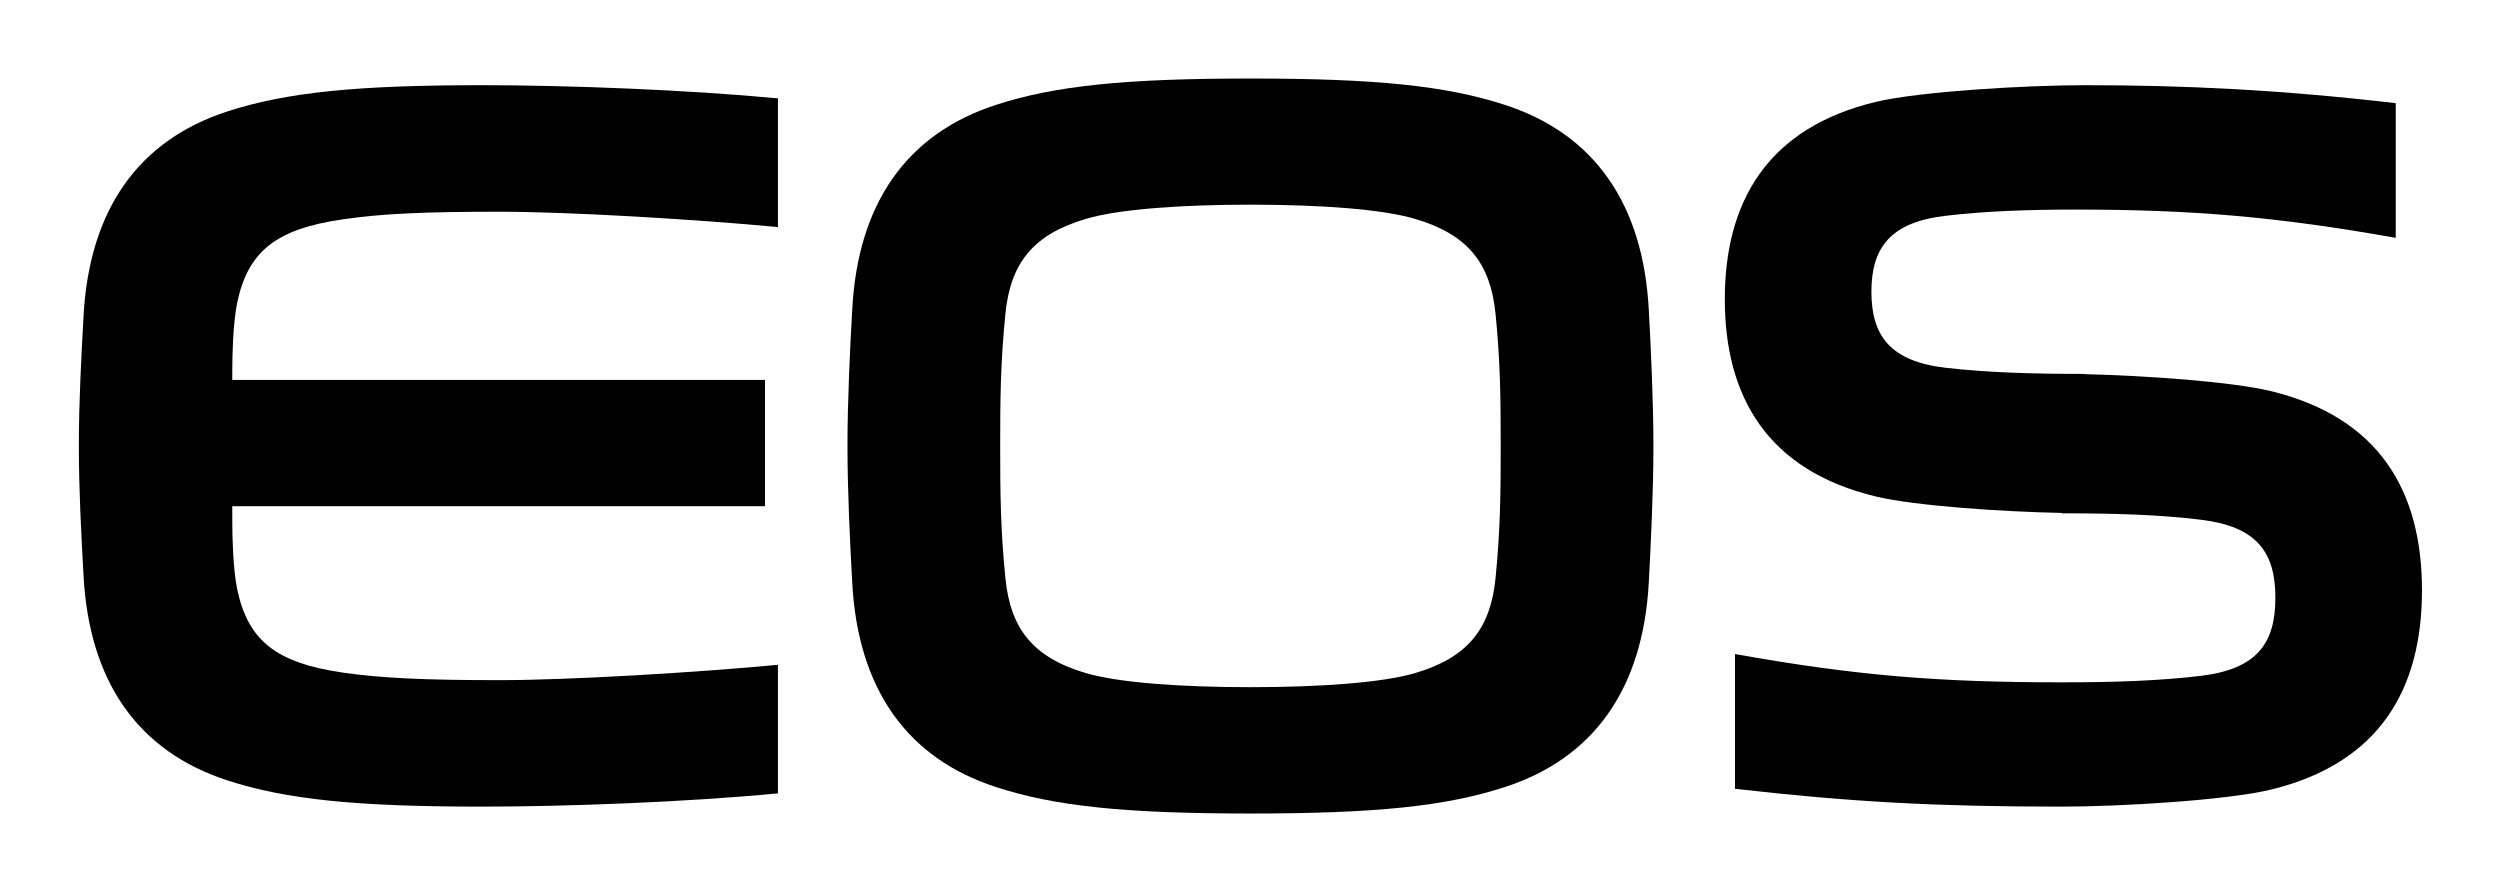
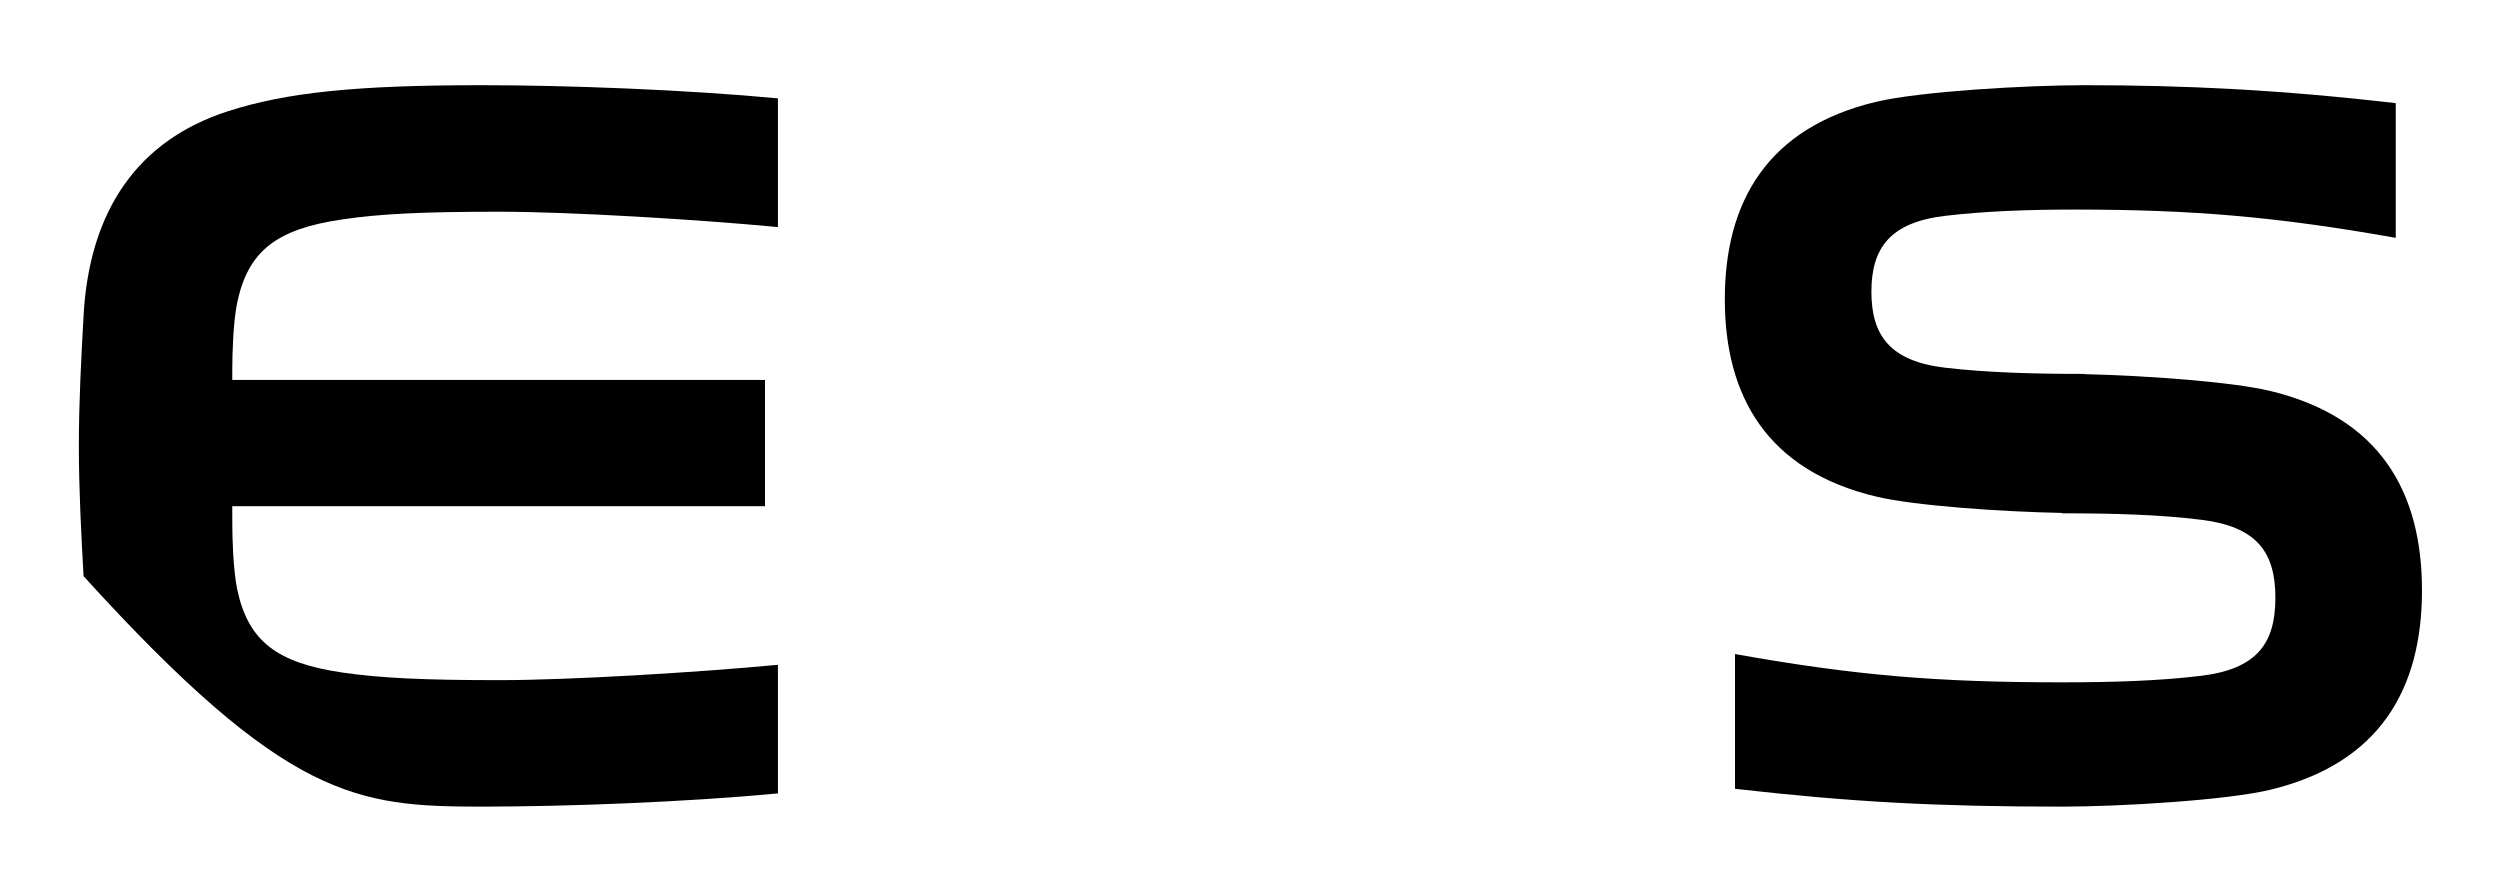
<svg xmlns="http://www.w3.org/2000/svg" version="1.0" width="1133.858" height="404.291" id="svg2">
  <defs id="defs4" />
  <g transform="translate(882.084,427.176)" id="layer1">
    <g transform="matrix(1.846,0,0,1.846,397.725,321.443)" id="g3163">
-       <path d="M -636.209,-315.311 C -636.209,-317.877 -636.068,-326.028 -635.004,-331.207 C -632.297,-344.052 -625.132,-349.293 -609.204,-351.624 C -599.755,-353.033 -589.131,-353.518 -570.513,-353.518 C -553.256,-353.518 -521.84,-351.609 -502.158,-349.747 L -502.158,-381.367 C -524.578,-383.494 -553.991,-384.605 -574.925,-384.605 C -605.7,-384.605 -622.879,-382.853 -637.335,-378.191 C -659.38,-371.056 -671.333,-353.909 -672.757,-327.968 C -673.304,-318.002 -673.914,-306.972 -673.914,-295.989 C -673.914,-284.974 -673.304,-273.913 -672.757,-263.978 C -671.333,-238.053 -659.38,-220.906 -637.335,-213.771 C -622.879,-209.093 -605.7,-207.357 -574.925,-207.357 C -553.991,-207.357 -524.578,-208.468 -502.158,-210.611 L -502.158,-242.199 C -521.84,-240.338 -553.256,-238.429 -570.513,-238.429 C -589.131,-238.429 -599.755,-238.929 -609.204,-240.306 C -625.132,-242.653 -632.297,-247.894 -635.004,-260.724 C -636.068,-265.918 -636.209,-274.054 -636.209,-276.62 L -636.224,-281.172 L -505.334,-281.172 L -505.334,-312.198 L -636.224,-312.198 L -636.209,-315.311" id="path2500" style="fill:#000000;fill-opacity:1;fill-rule:nonzero;stroke:none" />
+       <path d="M -636.209,-315.311 C -636.209,-317.877 -636.068,-326.028 -635.004,-331.207 C -632.297,-344.052 -625.132,-349.293 -609.204,-351.624 C -599.755,-353.033 -589.131,-353.518 -570.513,-353.518 C -553.256,-353.518 -521.84,-351.609 -502.158,-349.747 L -502.158,-381.367 C -524.578,-383.494 -553.991,-384.605 -574.925,-384.605 C -605.7,-384.605 -622.879,-382.853 -637.335,-378.191 C -659.38,-371.056 -671.333,-353.909 -672.757,-327.968 C -673.304,-318.002 -673.914,-306.972 -673.914,-295.989 C -673.914,-284.974 -673.304,-273.913 -672.757,-263.978 C -622.879,-209.093 -605.7,-207.357 -574.925,-207.357 C -553.991,-207.357 -524.578,-208.468 -502.158,-210.611 L -502.158,-242.199 C -521.84,-240.338 -553.256,-238.429 -570.513,-238.429 C -589.131,-238.429 -599.755,-238.929 -609.204,-240.306 C -625.132,-242.653 -632.297,-247.894 -635.004,-260.724 C -636.068,-265.918 -636.209,-274.054 -636.209,-276.62 L -636.224,-281.172 L -505.334,-281.172 L -505.334,-312.198 L -636.224,-312.198 L -636.209,-315.311" id="path2500" style="fill:#000000;fill-opacity:1;fill-rule:nonzero;stroke:none" />
      <path d="M -232.267,-380.536 C -221.456,-383.086 -195.5,-384.604 -181.012,-384.604 C -156.48,-384.604 -133.215,-383.493 -104.678,-380.192 L -104.678,-347.101 C -133.731,-352.264 -154.524,-354.048 -183.531,-354.048 C -195.234,-354.048 -205.732,-353.641 -215.323,-352.515 C -228.919,-350.919 -233.503,-344.598 -233.503,-333.865 C -233.503,-323.101 -228.919,-316.78 -215.323,-315.184 C -205.044,-313.995 -193.763,-313.667 -181.012,-313.667 L -181.012,-313.604 C -166.18,-313.26 -144.965,-311.758 -135.484,-309.474 C -108.511,-302.965 -98.232,-284.629 -98.232,-260.503 C -98.232,-236.362 -108.511,-218.025 -135.484,-211.501 C -146.279,-208.92 -172.251,-207.355 -186.723,-207.355 C -217.341,-207.355 -238.306,-208.466 -267.016,-211.736 L -267.016,-244.842 C -237.274,-239.538 -217.044,-237.895 -186.723,-237.895 C -173.987,-237.895 -162.707,-238.255 -152.412,-239.507 C -138.832,-241.181 -134.248,-247.423 -134.248,-258.673 C -134.248,-269.906 -138.832,-276.133 -152.412,-277.823 C -162.707,-279.106 -173.987,-279.419 -186.723,-279.419 L -186.723,-279.513 C -201.555,-279.81 -222.77,-281.265 -232.267,-283.518 C -259.224,-289.917 -269.519,-308.316 -269.519,-332.019 C -269.519,-355.738 -259.224,-374.153 -232.267,-380.536" id="path2504" style="fill:#000000;fill-opacity:1;fill-rule:nonzero;stroke:none" />
-       <path d="M -485.071,-295.953 C -485.071,-306.967 -484.461,-319.656 -483.898,-329.591 C -482.49,-355.547 -470.536,-372.679 -448.507,-379.797 C -434.051,-384.475 -416.872,-386.243 -386.05,-386.243 C -355.26,-386.243 -338.081,-384.475 -323.64,-379.797 C -301.627,-372.679 -289.642,-355.547 -288.203,-329.591 C -287.671,-319.656 -287.061,-306.967 -287.061,-295.953 C -287.061,-284.97 -287.671,-272.281 -288.203,-262.315 C -289.642,-236.39 -301.627,-219.258 -323.64,-212.14 C -338.081,-207.446 -355.26,-205.662 -386.05,-205.662 C -416.872,-205.662 -434.051,-207.446 -448.507,-212.14 C -470.536,-219.258 -482.49,-236.39 -483.898,-262.315 C -484.461,-272.281 -485.071,-284.97 -485.071,-295.953 M -446.27,-263.504 C -445.05,-251.097 -439.511,-243.978 -426.447,-240.145 C -418.343,-237.783 -403.026,-236.703 -386.05,-236.703 C -369.106,-236.703 -353.789,-237.783 -345.685,-240.145 C -332.621,-243.978 -327.082,-251.097 -325.846,-263.504 C -324.673,-275.363 -324.579,-284.172 -324.579,-295.953 C -324.579,-307.765 -324.673,-316.589 -325.846,-328.417 C -327.082,-340.84 -332.621,-347.943 -345.685,-351.776 C -353.789,-354.17 -369.106,-355.249 -386.05,-355.249 C -403.026,-355.249 -418.343,-354.17 -426.447,-351.776 C -439.511,-347.943 -445.05,-340.84 -446.27,-328.417 C -447.459,-316.589 -447.553,-307.765 -447.553,-295.953 C -447.553,-284.172 -447.459,-275.363 -446.27,-263.504" id="path2508" style="fill:#000000;fill-opacity:1;fill-rule:nonzero;stroke:none" />
    </g>
  </g>
</svg>